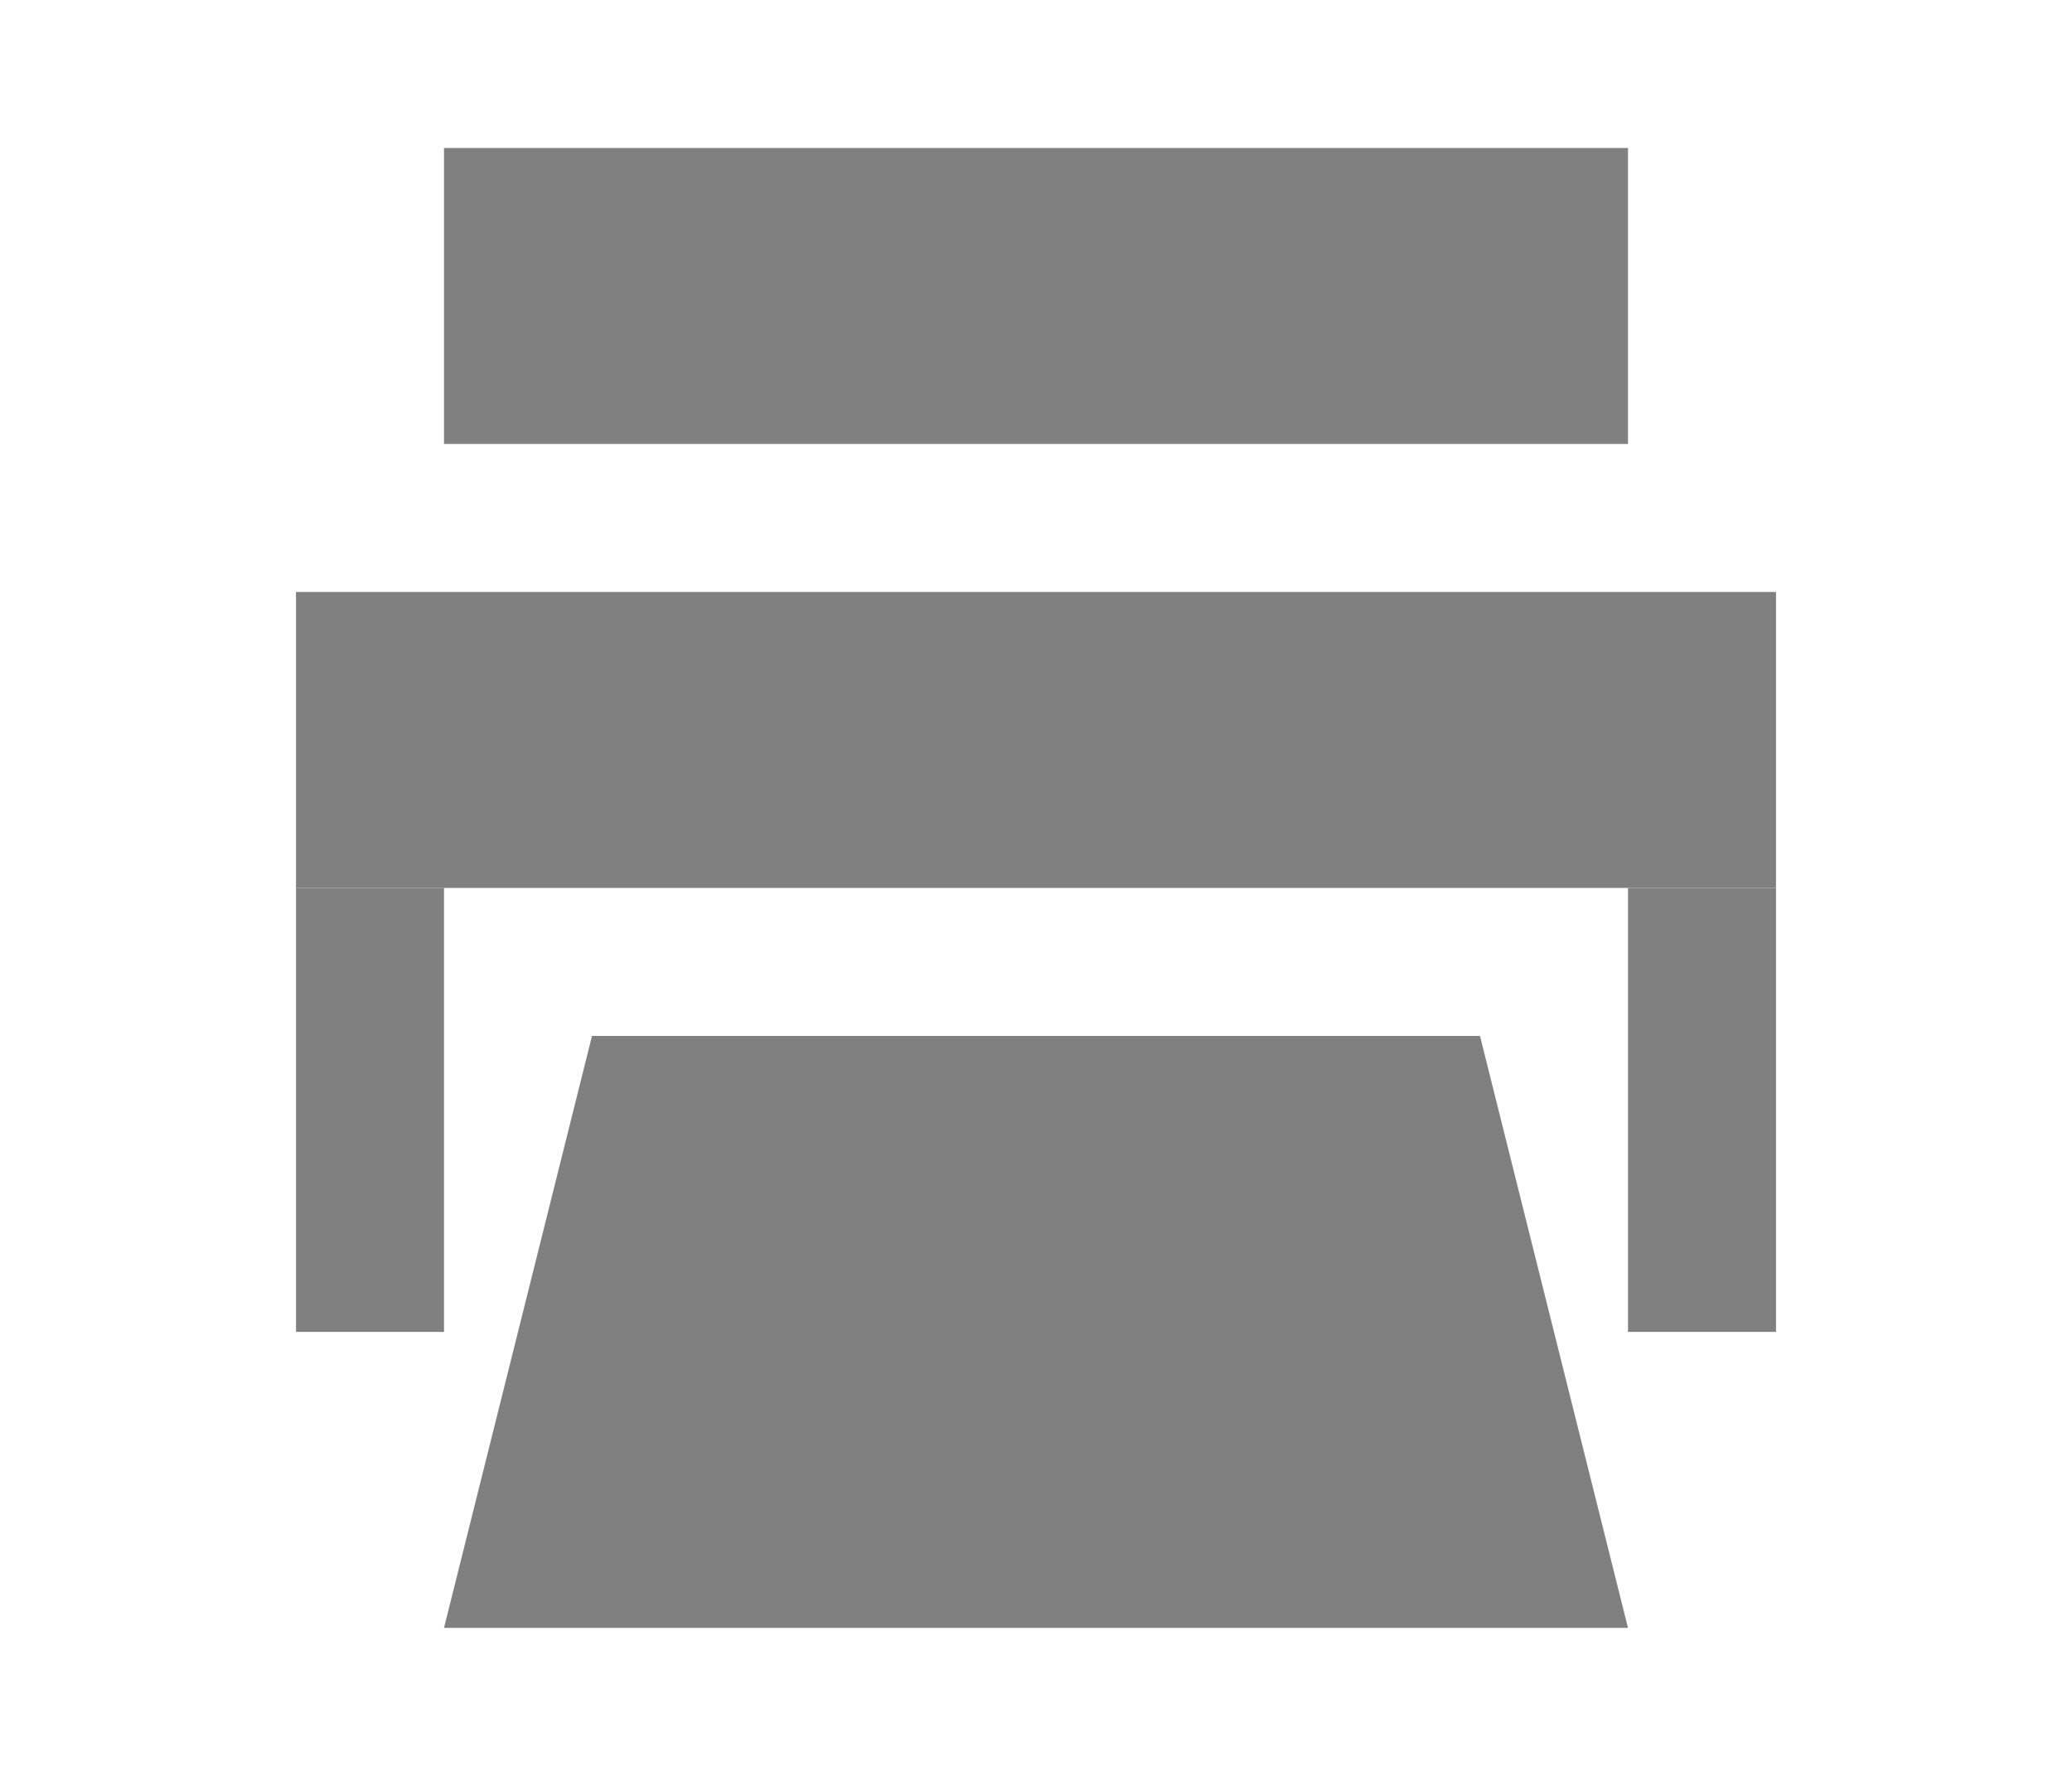
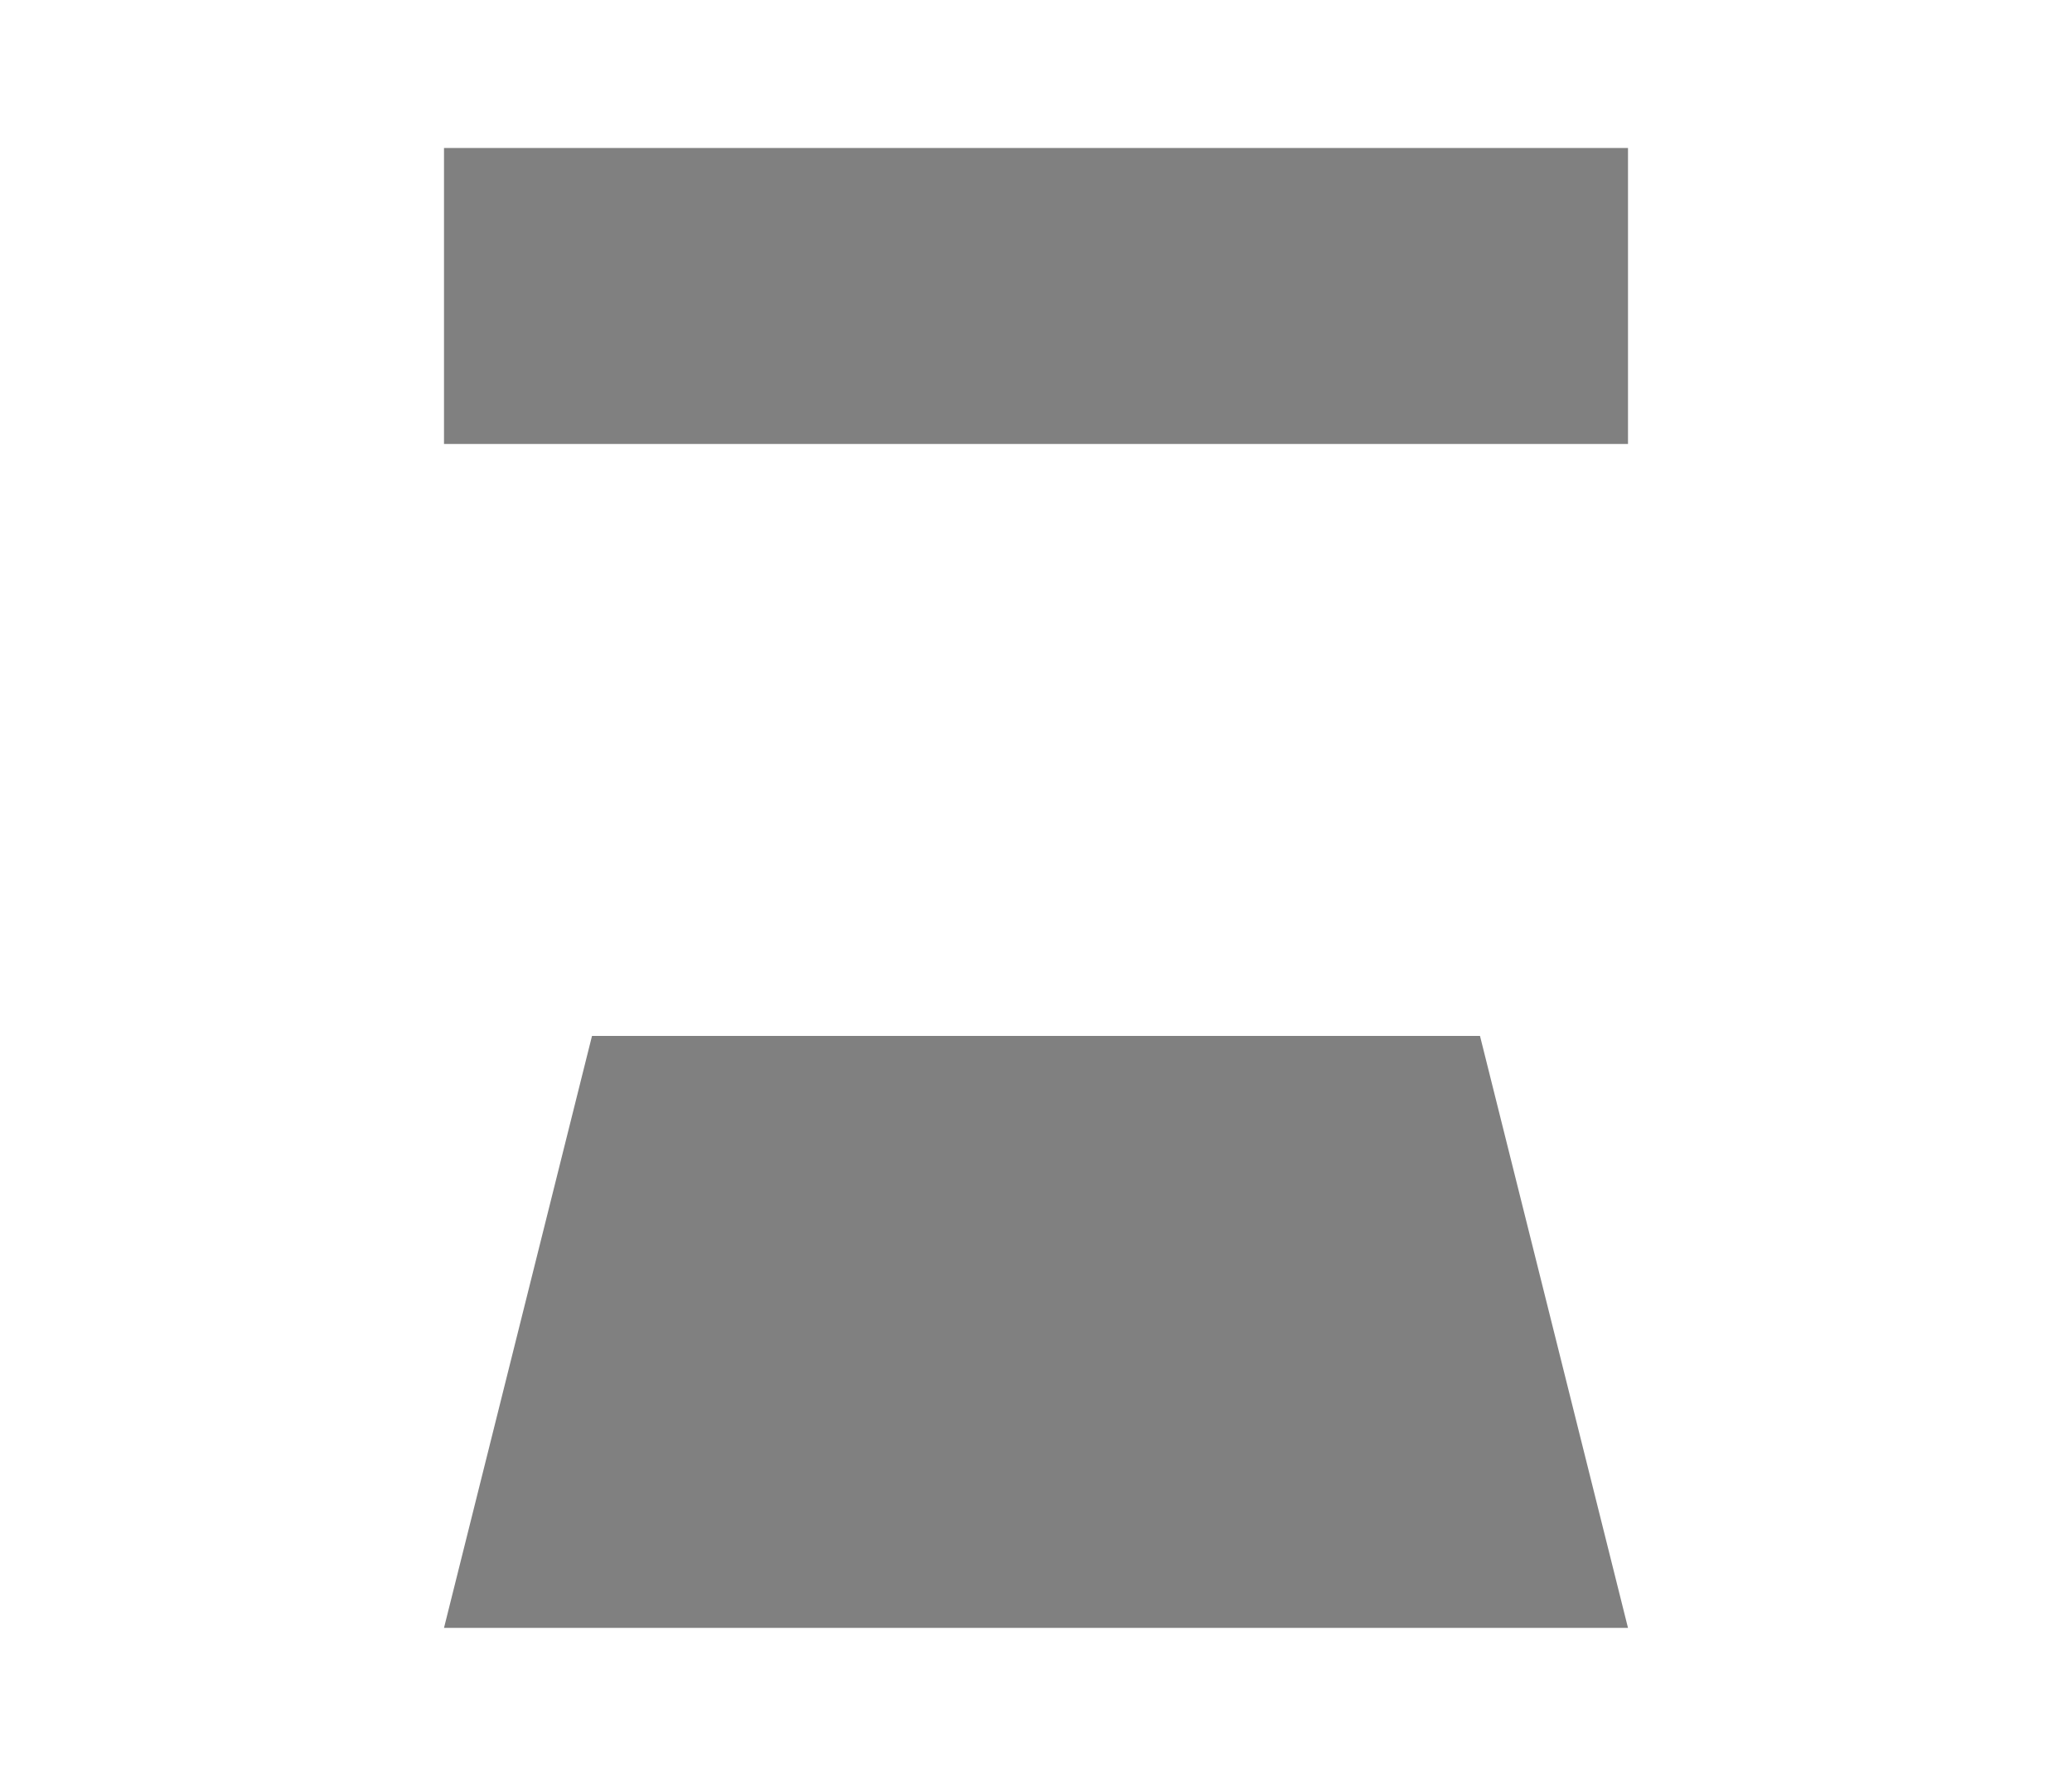
<svg xmlns="http://www.w3.org/2000/svg" width="14" height="12" viewBox="0 0 14 12">
  <defs>
    <style>.a{fill:none;}.b{fill:gray;}</style>
  </defs>
-   <rect class="a" width="14" height="12" />
  <rect class="b" x="3" y="1" width="8" height="2" />
-   <rect class="b" x="2" y="4" width="10" height="2" />
-   <rect class="b" x="2" y="6" width="1" height="3" />
-   <rect class="b" x="11" y="6" width="1" height="3" />
  <polygon class="b" points="3 11 11 11 10 7 4 7 3 11" />
</svg>